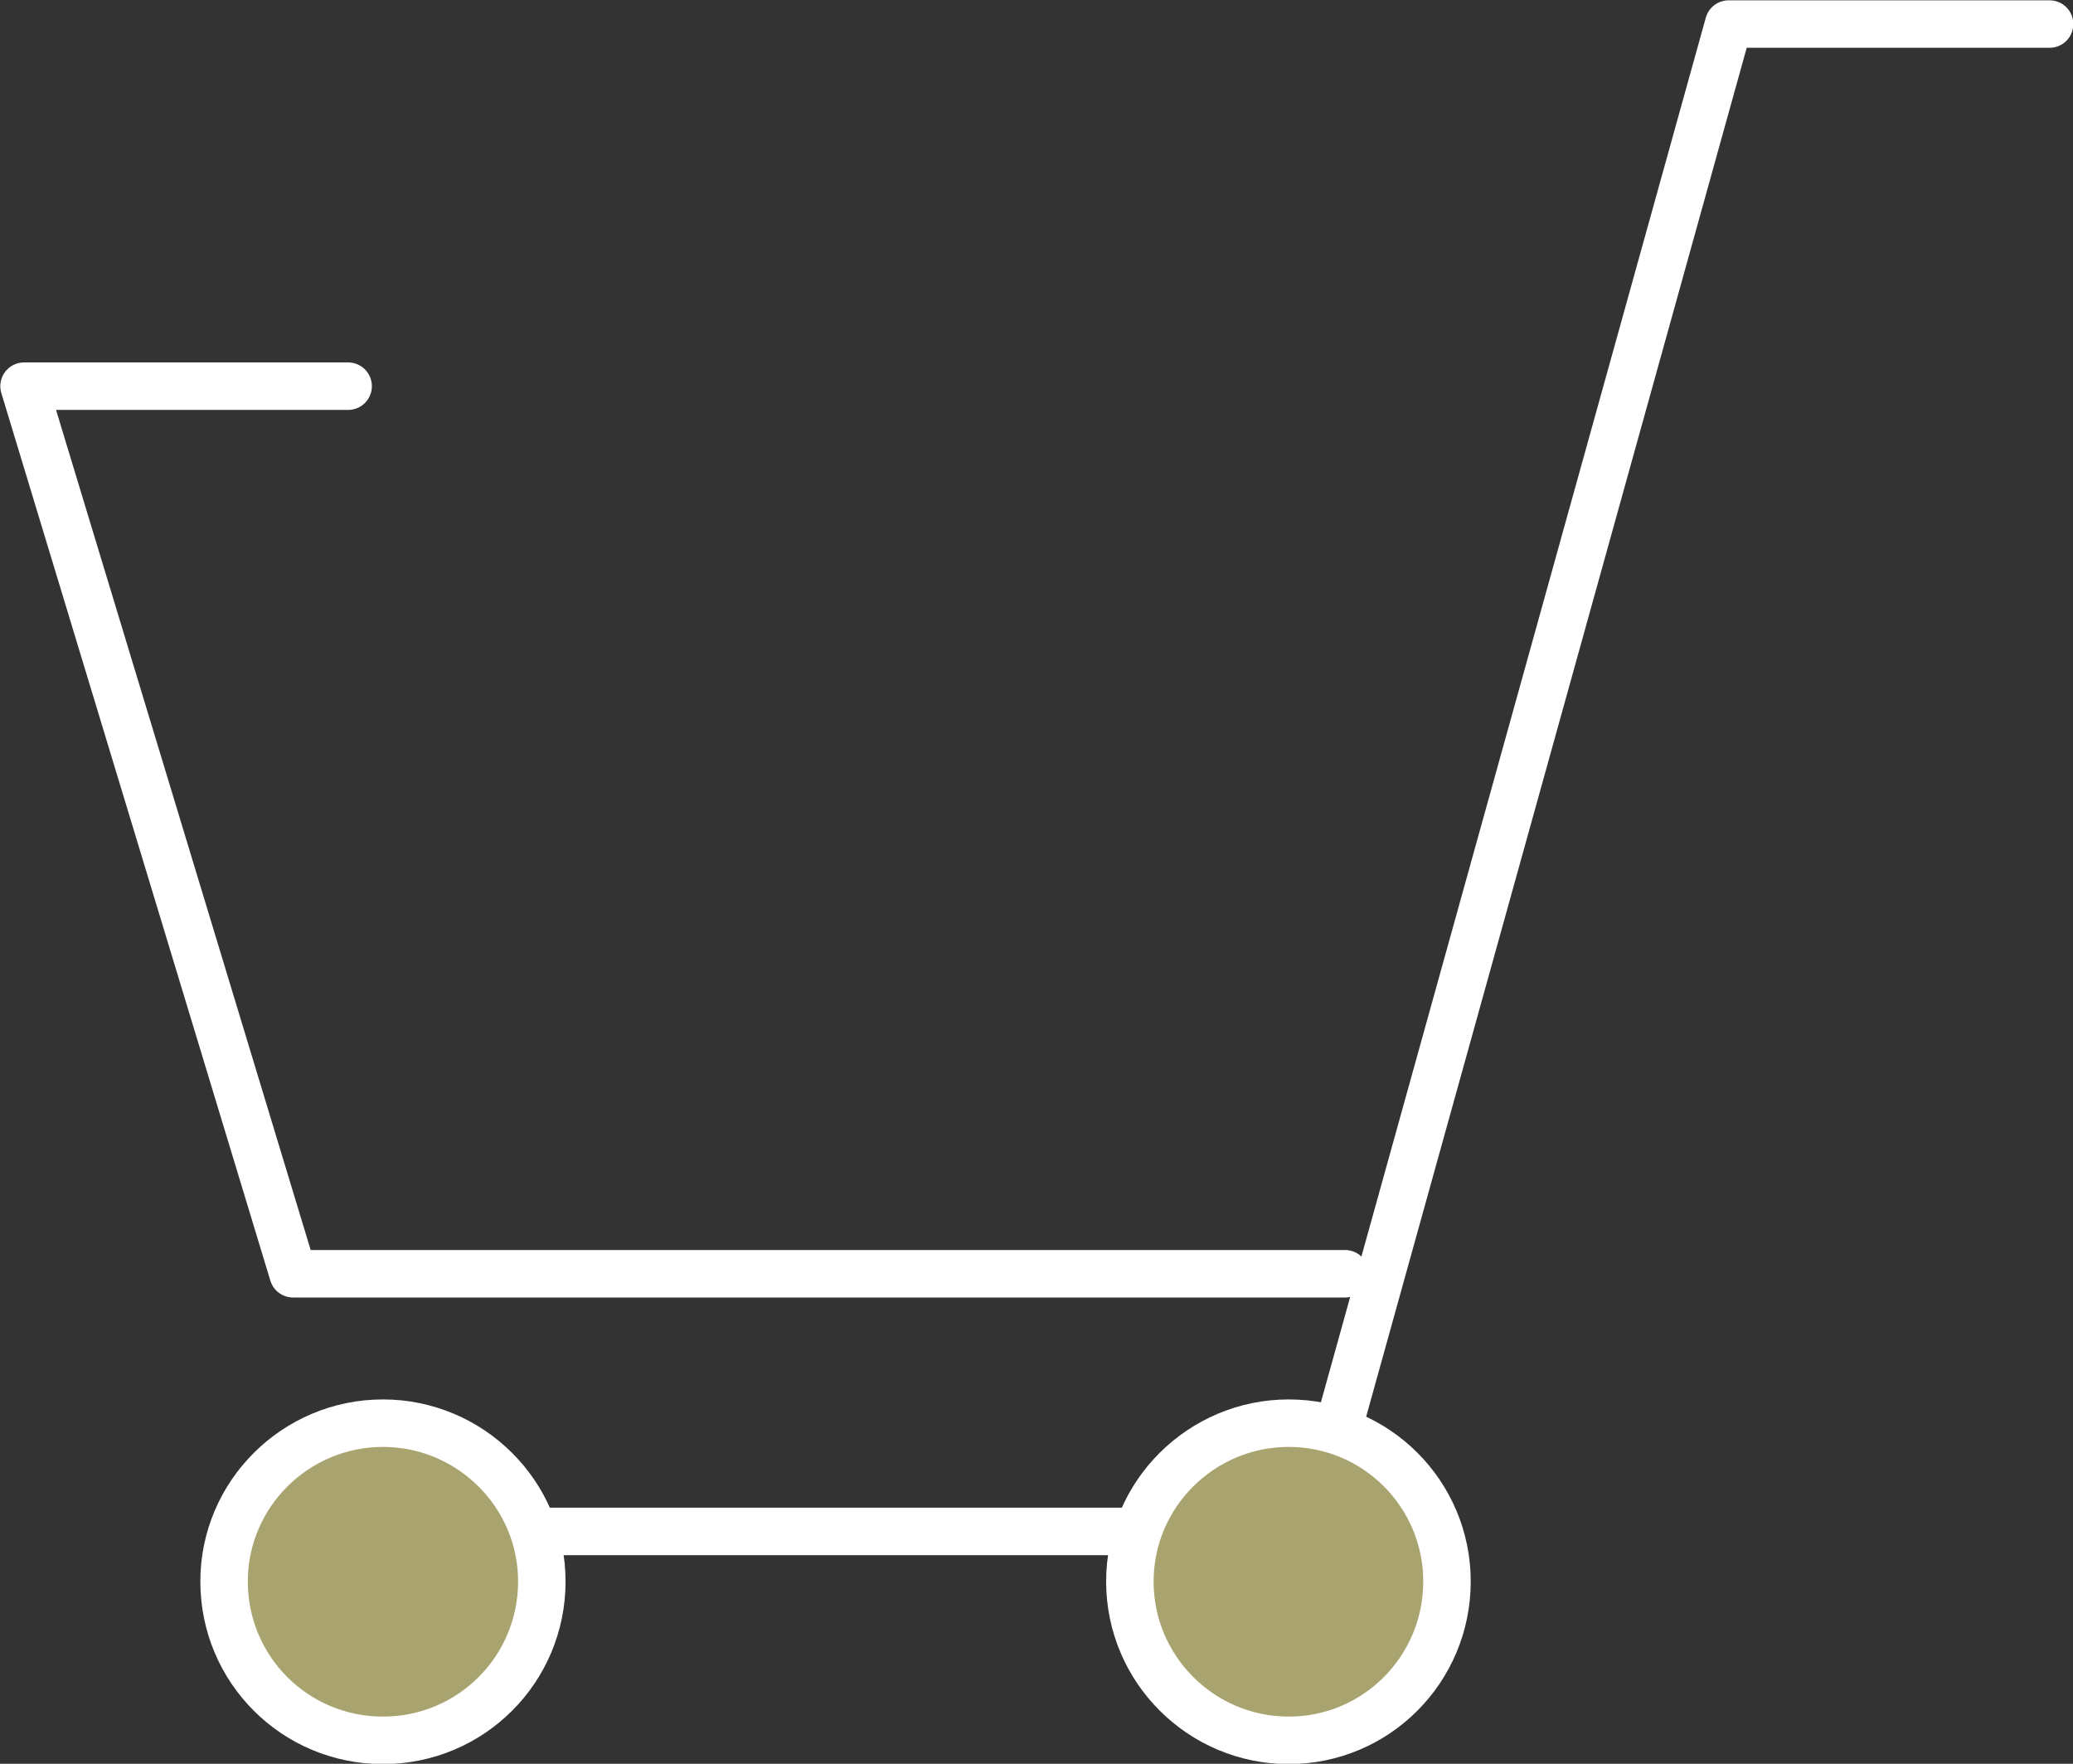
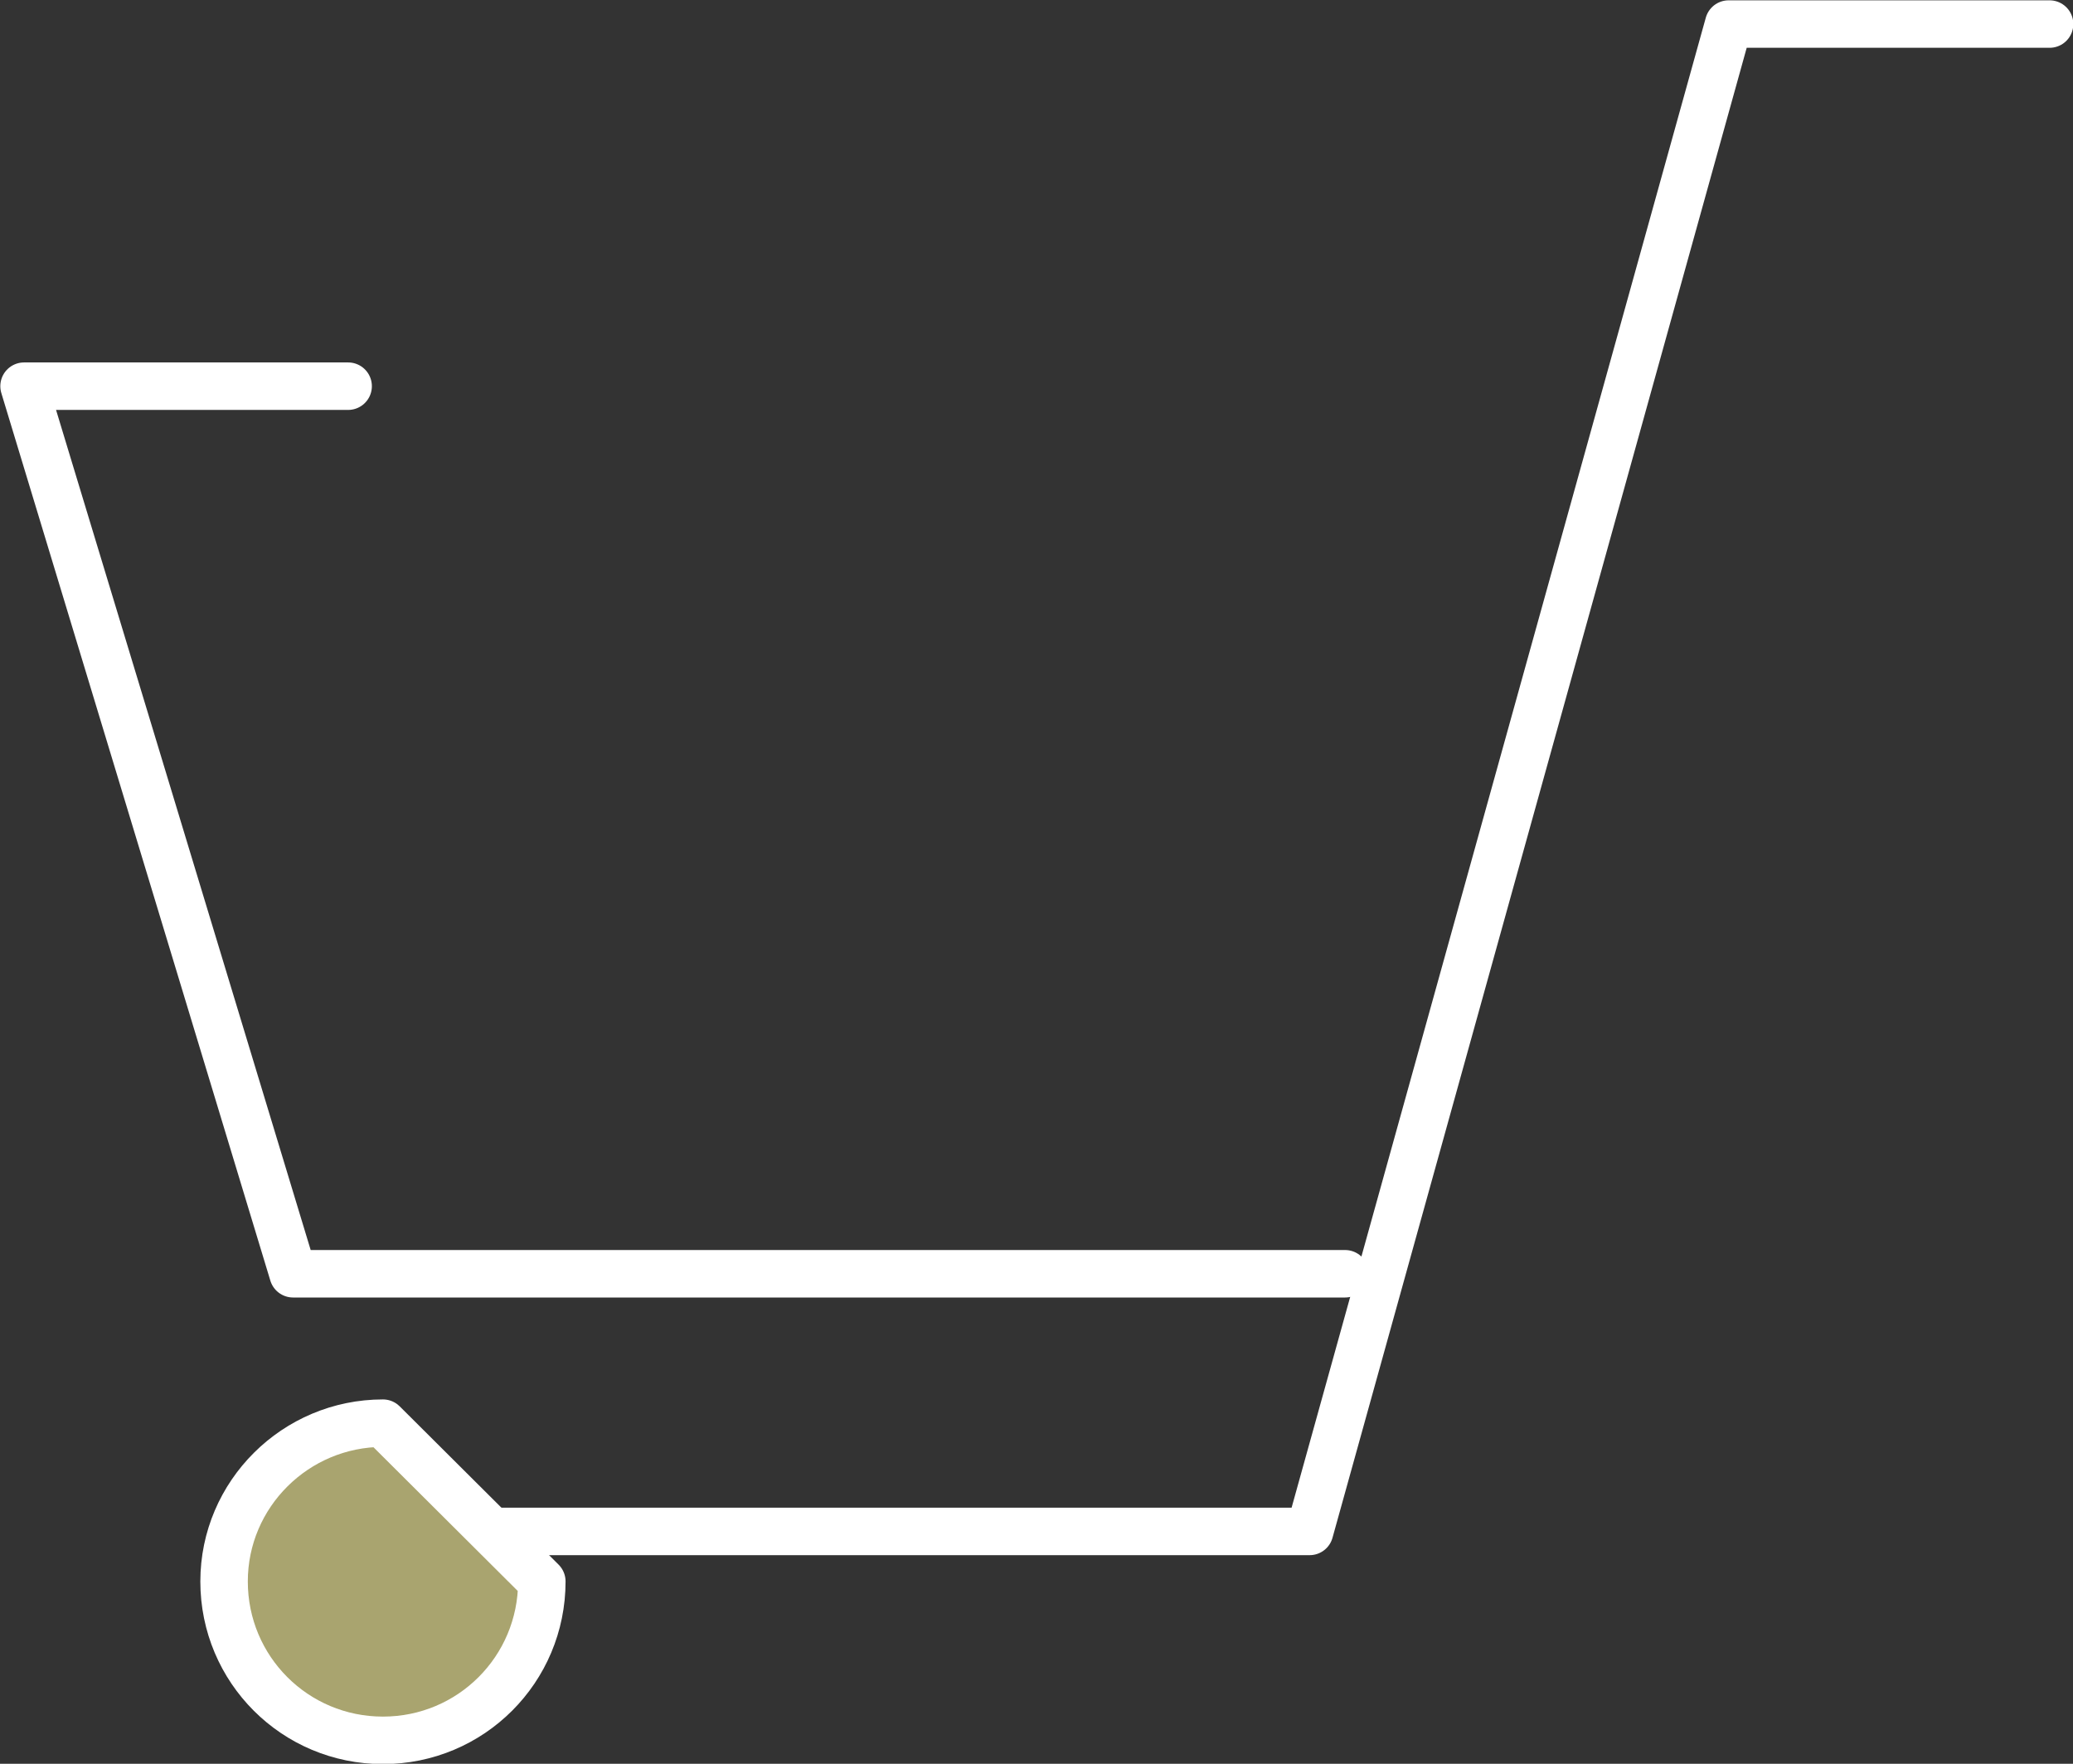
<svg xmlns="http://www.w3.org/2000/svg" id="_レイヤー_2" data-name="レイヤー 2" viewBox="0 0 32.75 27.86">
  <rect x="0" y="0" width="32.75" height="27.86" fill="#333333" stroke="none" />
  <defs>
    <style>
      .cls-1 {
        fill: none;
      }

      .cls-1, .cls-2 {
        fill-rule: evenodd;
        stroke: #fff;
        stroke-linecap: round;
        stroke-linejoin: round;
        stroke-width: .75px;
      }

      .cls-2 {
        fill: #a9a46f;
      }
    </style>
  </defs>
  <g id="_デザイン" data-name="デザイン">
    <g>
      <polyline class="cls-1" points="5.5 24.19 20.69 24.19 27.31 .38 32.38 .38" />
      <polyline class="cls-1" points="5.5 6.1 .38 6.1 4.63 20.12 21.25 20.12" />
-       <path class="cls-2" d="M8.56,24.98c0,1.39-1.12,2.51-2.51,2.51s-2.51-1.12-2.51-2.51c0-1.38,1.13-2.5,2.51-2.5s2.51,1.12,2.51,2.5Z" />
-       <path class="cls-2" d="M22.86,24.98c0,1.39-1.12,2.51-2.5,2.51s-2.51-1.12-2.51-2.51c0-1.38,1.13-2.5,2.51-2.5s2.5,1.12,2.5,2.5Z" />
+       <path class="cls-2" d="M8.56,24.98c0,1.39-1.12,2.51-2.51,2.51s-2.51-1.12-2.51-2.51c0-1.38,1.13-2.5,2.51-2.5Z" />
    </g>
  </g>
</svg>